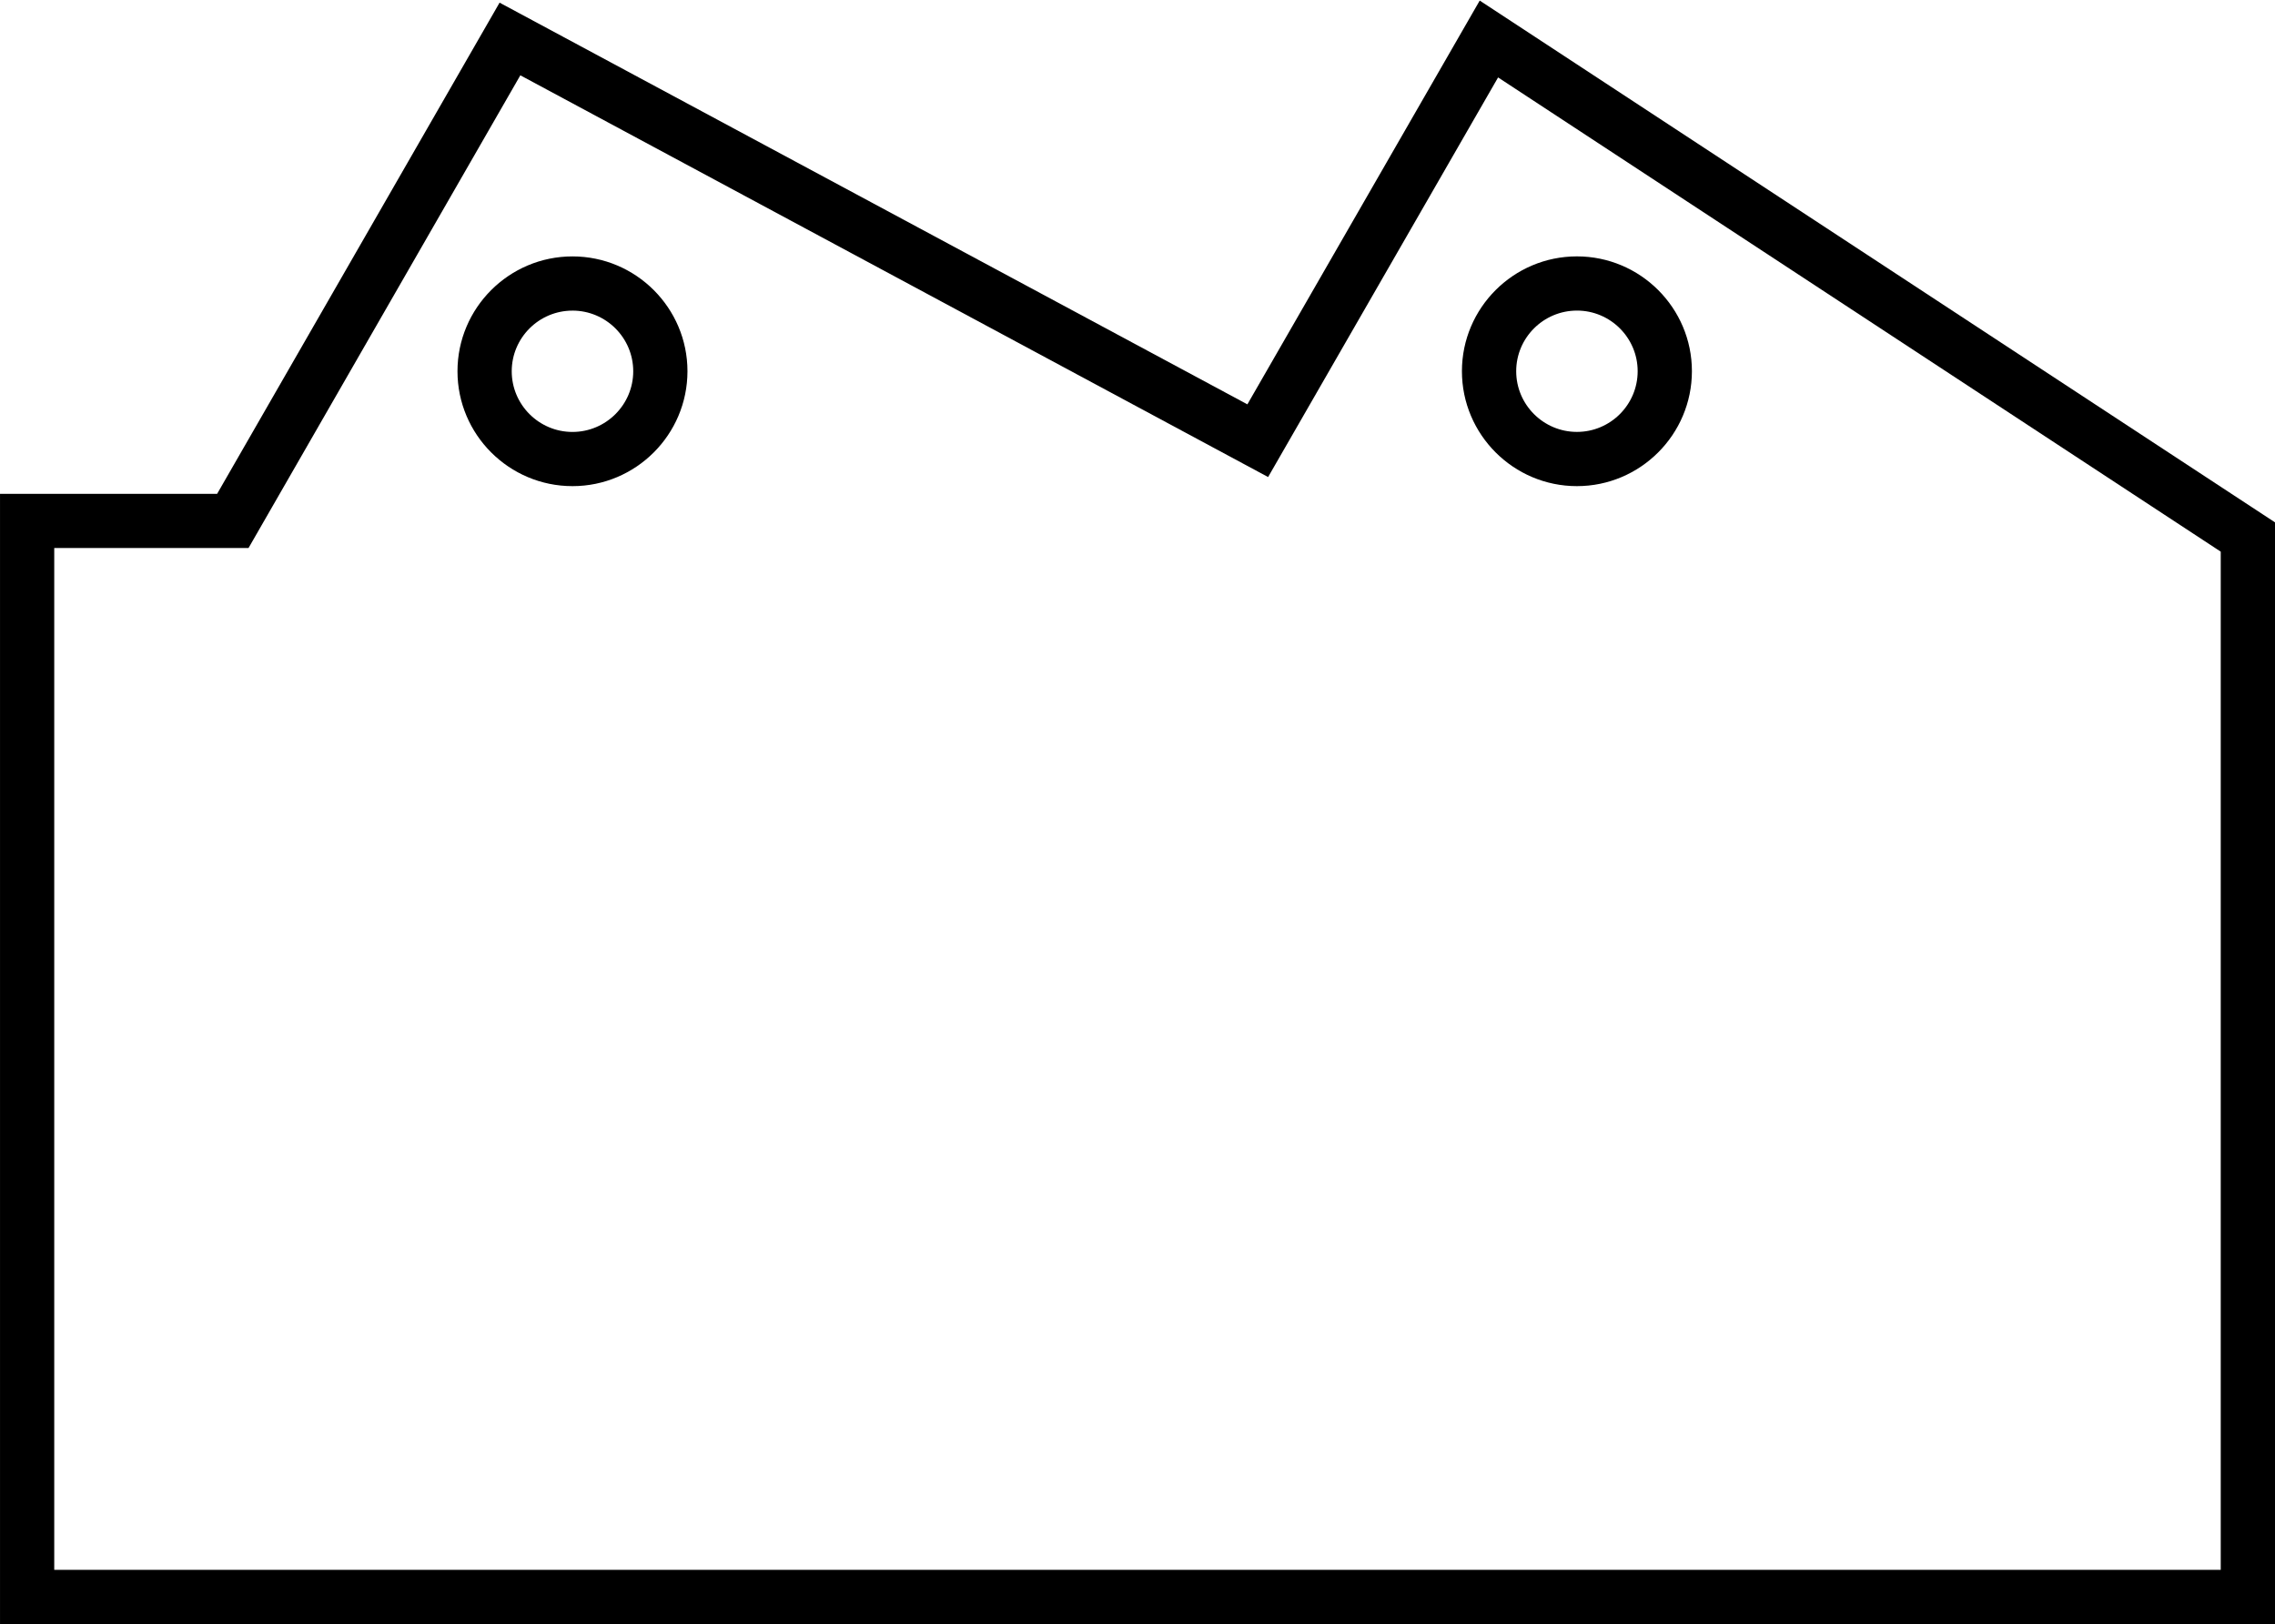
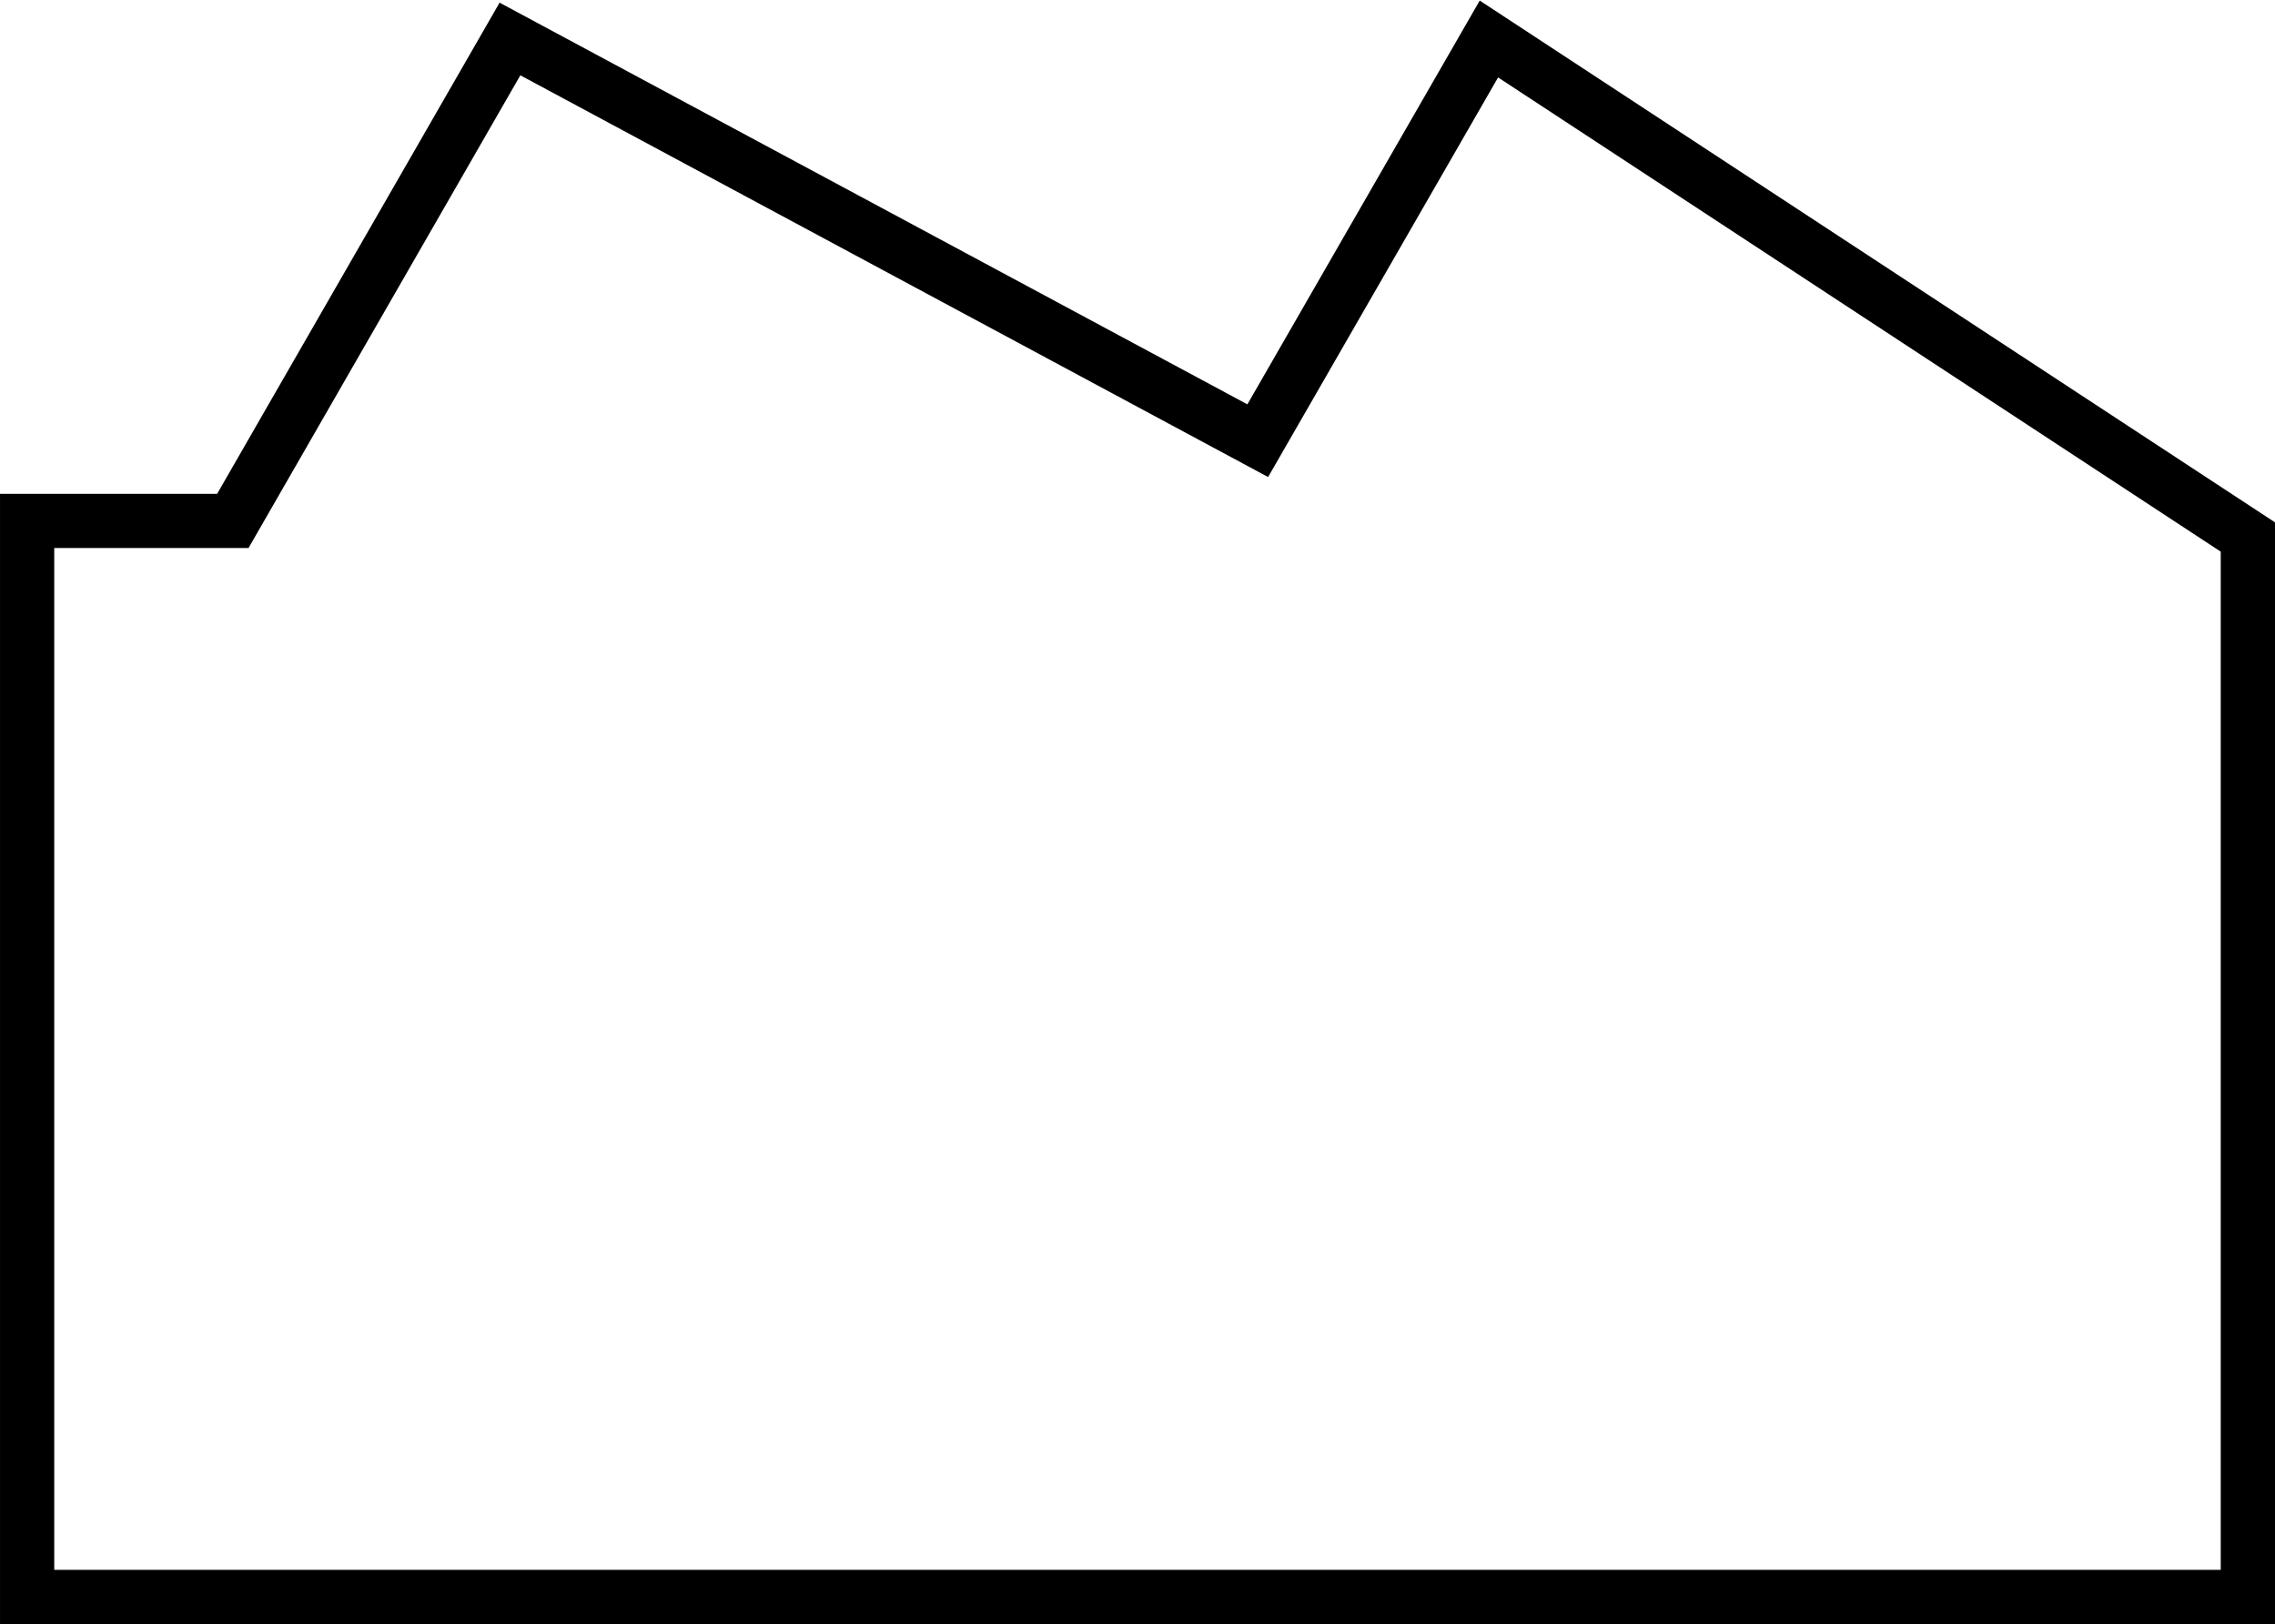
<svg xmlns="http://www.w3.org/2000/svg" xmlns:xlink="http://www.w3.org/1999/xlink" id="Layer_1" xml:space="preserve" height="507px" viewBox="0 0 710 507" width="710px" version="1.1" y="0px" x="0px" enable-background="new 0 0 710 507">
  <defs>
    <path id="SVGID_1_" d="m16.925 490.03h676.14v-317.83l-225.53-148.03-71.771 124.74-233.37-125.4-84.832 147.56h-60.633v318.96zm693.08 16.92h-710v-352.8h67.76l88.15-153.32 233.38 125.39 72.51-126.04 248.2 162.88v343.89z" />
  </defs>
  <clipPath id="SVGID_2_">
    <use overflow="visible" xlink:href="#SVGID_1_" />
  </clipPath>
  <g clip-path="url(#SVGID_2_)">
    <defs>
      <rect id="SVGID_3_" y="-220" x="-365" height="3353" width="1940" />
    </defs>
    <clipPath id="SVGID_4_">
      <use overflow="visible" xlink:href="#SVGID_3_" />
    </clipPath>
    <rect clip-path="url(#SVGID_4_)" height="516.77" width="720" y="-4.822" x="-4.999" fill="#000" />
  </g>
  <defs>
    <path id="SVGID_5_" d="m178.66 96.963c-10.447 0-18.956 8.487-18.956 18.932 0 10.444 8.509 18.938 18.956 18.938 10.455 0 18.962-8.494 18.962-18.938 0-10.45-8.51-18.937-18.96-18.937zm0 54.787c-19.785 0-35.885-16.083-35.885-35.859 0-19.77 16.1-35.852 35.885-35.852 19.792 0 35.889 16.082 35.889 35.852-0.01 19.78-16.1 35.86-35.89 35.86z" />
  </defs>
  <clipPath id="SVGID_6_">
    <use overflow="visible" xlink:href="#SVGID_5_" />
  </clipPath>
  <g clip-path="url(#SVGID_6_)">
    <defs>
      <rect id="SVGID_7_" y="-220" x="-365" height="3353" width="1940" />
    </defs>
    <clipPath id="SVGID_8_">
      <use overflow="visible" xlink:href="#SVGID_7_" />
    </clipPath>
-     <rect clip-path="url(#SVGID_8_)" height="81.71" width="81.773" y="75.044" x="137.77" fill="#000" />
  </g>
  <defs>
    <path id="SVGID_9_" d="m492.14 96.952c-10.45 0-18.953 8.495-18.953 18.925 0 10.45 8.503 18.944 18.953 18.944 10.455 0 18.954-8.494 18.954-18.944 0-10.43-8.5-18.928-18.95-18.928zm0 54.798c-19.789 0-35.889-16.095-35.889-35.872 0-19.762 16.1-35.847 35.889-35.847 19.783 0 35.886 16.085 35.886 35.847-0.01 19.77-16.11 35.87-35.89 35.87z" />
  </defs>
  <clipPath id="SVGID_10_">
    <use overflow="visible" xlink:href="#SVGID_9_" />
  </clipPath>
  <g clip-path="url(#SVGID_10_)">
    <defs>
-       <rect id="SVGID_11_" y="-220" x="-365" height="3353" width="1940" />
-     </defs>
+       </defs>
    <clipPath id="SVGID_12_">
      <use overflow="visible" xlink:href="#SVGID_11_" />
    </clipPath>
    <rect clip-path="url(#SVGID_12_)" height="81.719" width="81.774" y="75.03" x="451.25" fill="#000" />
  </g>
</svg>